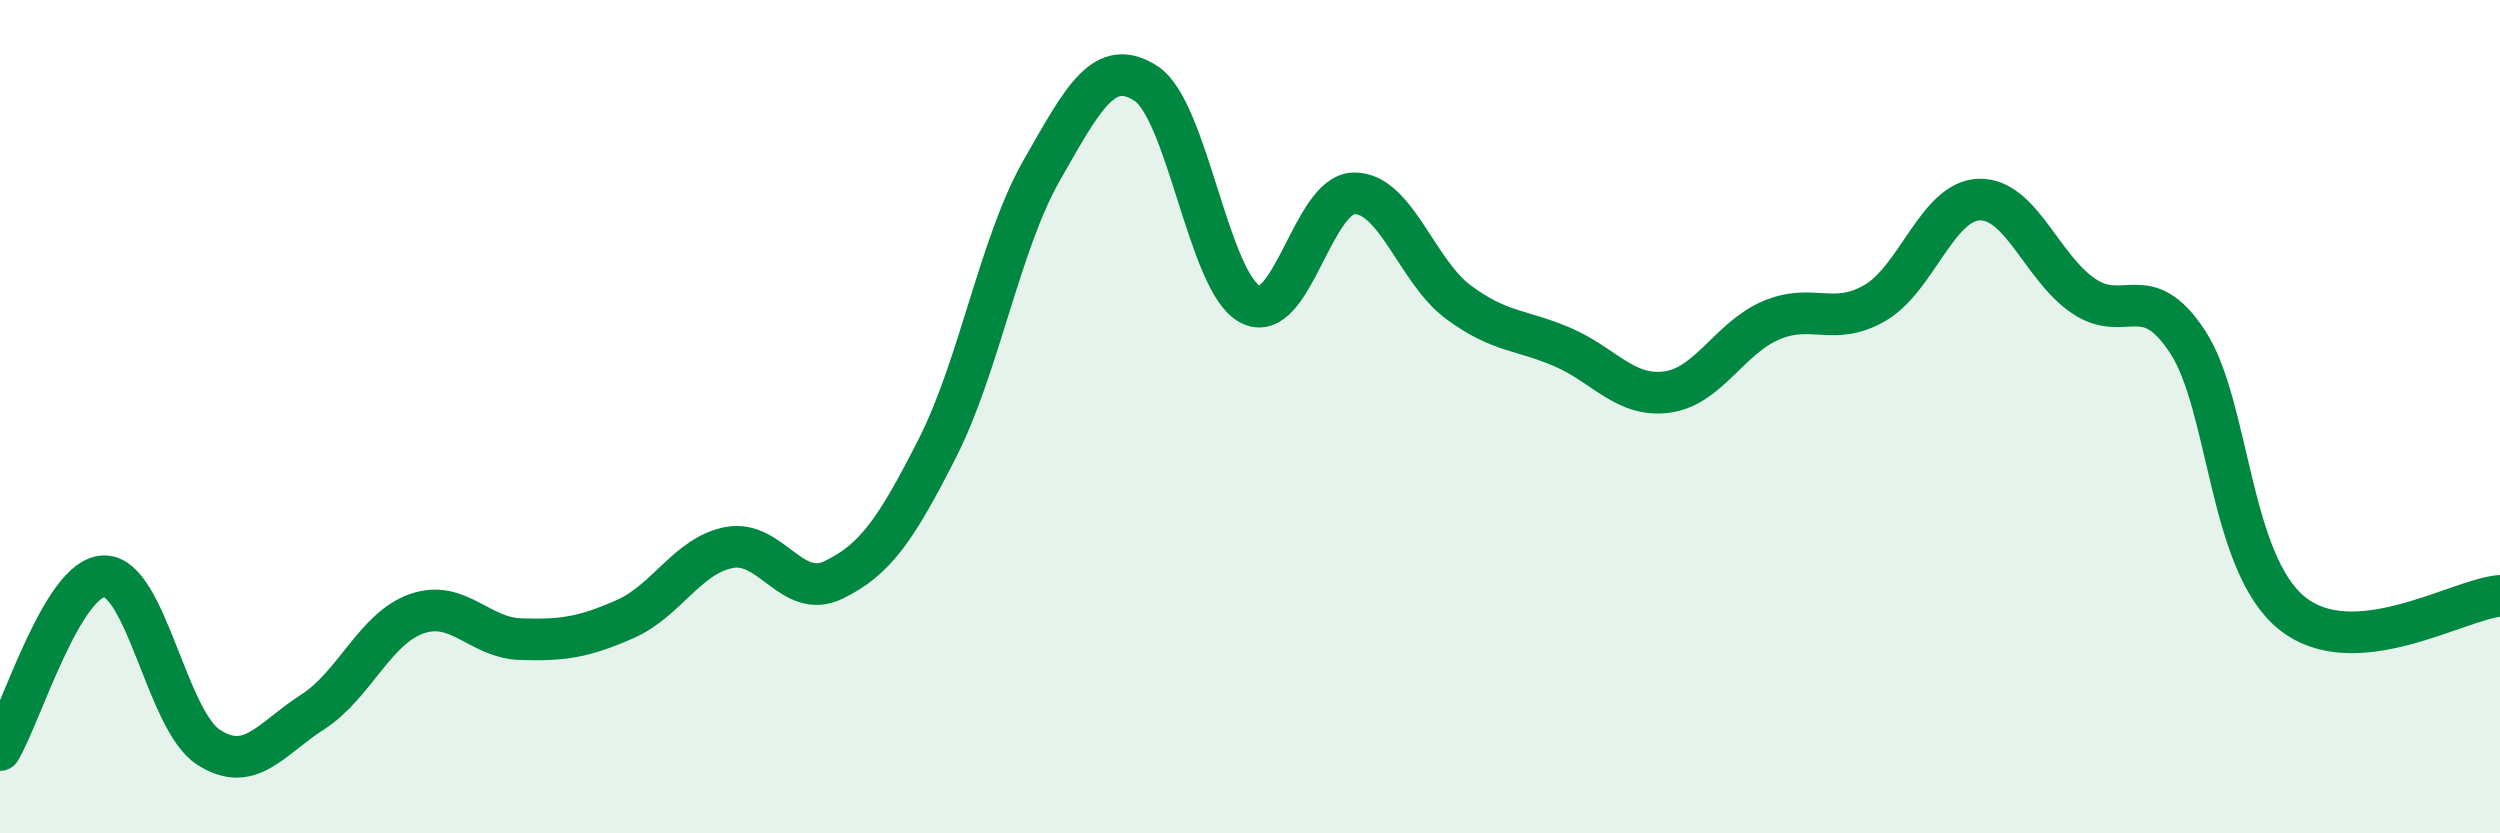
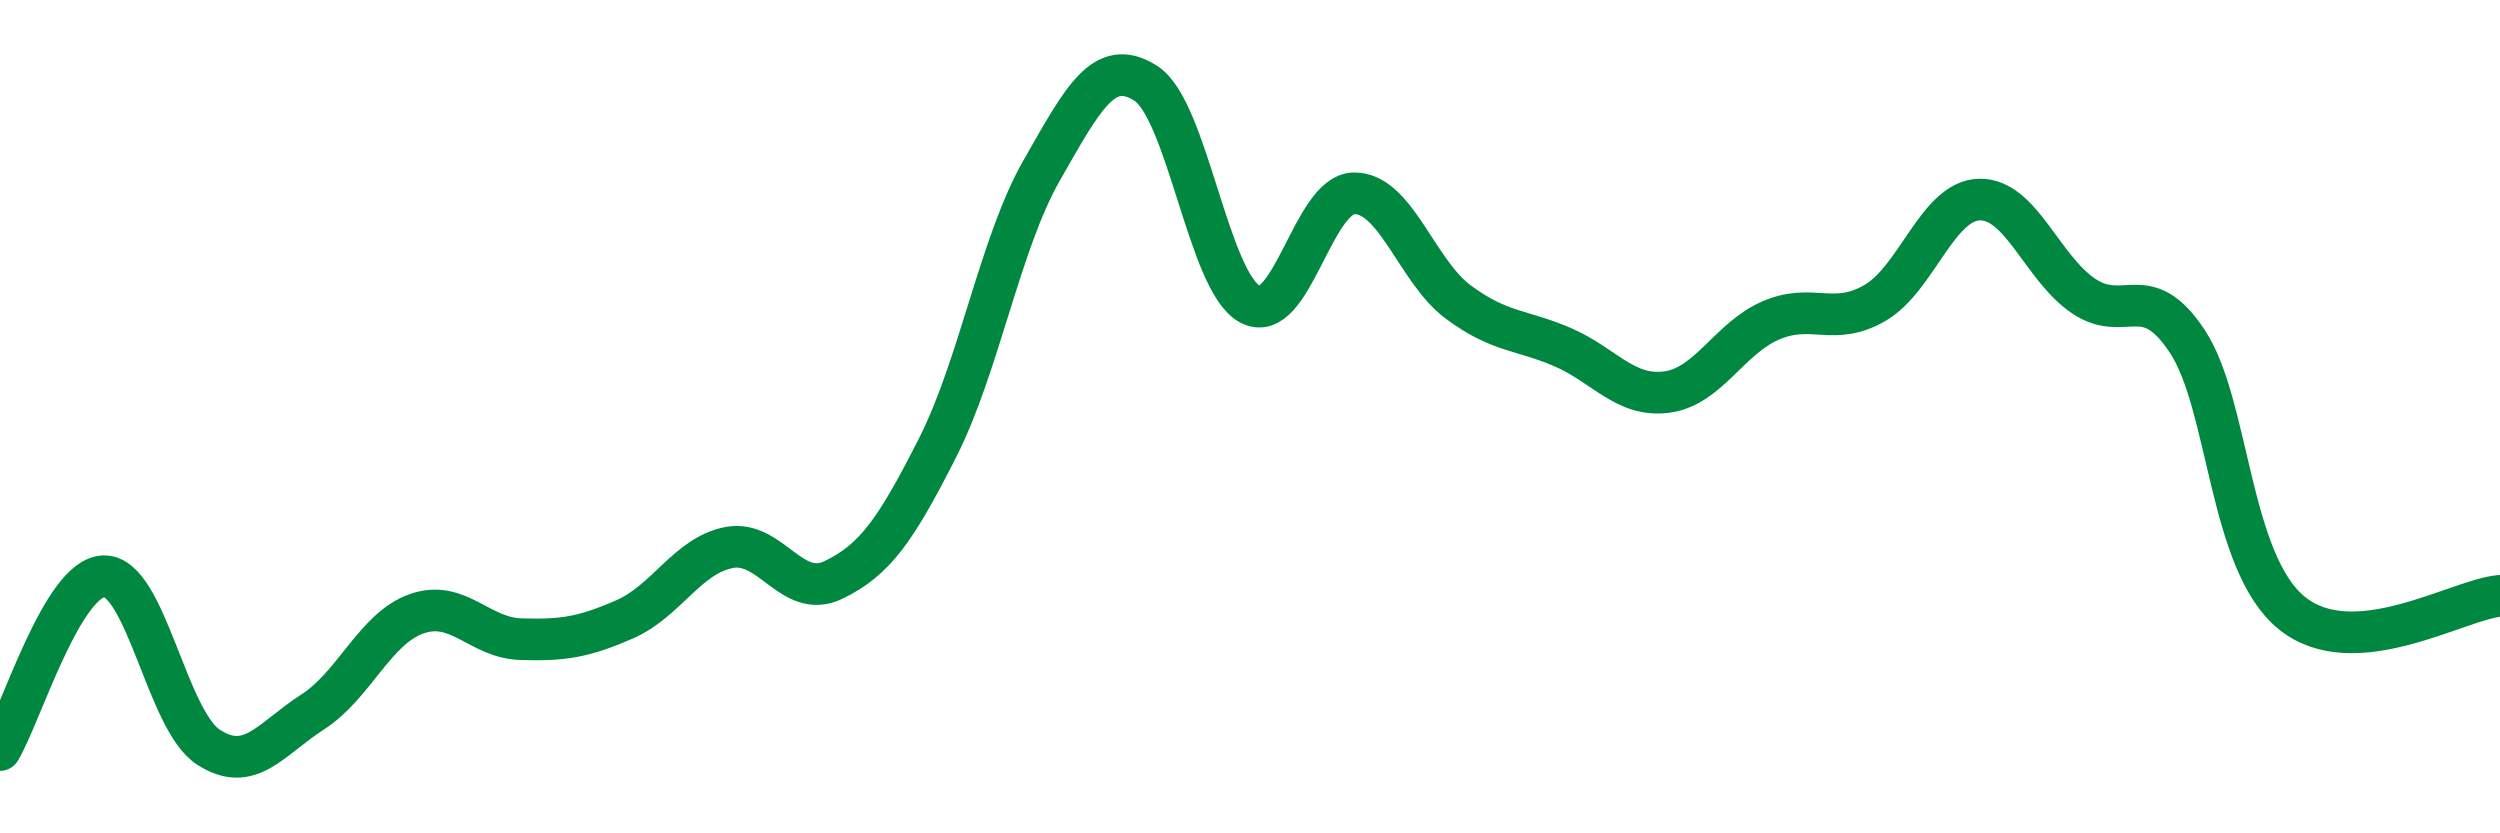
<svg xmlns="http://www.w3.org/2000/svg" width="60" height="20" viewBox="0 0 60 20">
-   <path d="M 0,18 C 0.5,17.17 1.5,13.84 2.5,13.83 C 3.5,13.82 4,17.28 5,17.93 C 6,18.58 6.5,17.73 7.5,17.09 C 8.5,16.45 9,15.08 10,14.73 C 11,14.38 11.5,15.31 12.5,15.34 C 13.5,15.37 14,15.3 15,14.86 C 16,14.42 16.5,13.33 17.5,13.14 C 18.5,12.95 19,14.4 20,13.92 C 21,13.44 21.5,12.72 22.5,10.75 C 23.5,8.78 24,5.84 25,4.09 C 26,2.34 26.5,1.36 27.5,2 C 28.5,2.64 29,6.77 30,7.3 C 31,7.83 31.5,4.65 32.5,4.64 C 33.5,4.63 34,6.51 35,7.25 C 36,7.99 36.5,7.9 37.5,8.33 C 38.5,8.76 39,9.54 40,9.41 C 41,9.28 41.5,8.12 42.5,7.69 C 43.5,7.26 44,7.85 45,7.27 C 46,6.69 46.5,4.82 47.5,4.79 C 48.5,4.76 49,6.42 50,7.1 C 51,7.78 51.5,6.68 52.5,8.2 C 53.5,9.72 53.5,13.49 55,14.71 C 56.5,15.93 59,14.38 60,14.3L60 20L0 20Z" fill="#008740" opacity="0.1" stroke-linecap="round" stroke-linejoin="round" />
  <path d="M 0,18 C 0.5,17.17 1.5,13.84 2.5,13.83 C 3.5,13.82 4,17.28 5,17.93 C 6,18.58 6.5,17.73 7.5,17.09 C 8.5,16.45 9,15.08 10,14.73 C 11,14.38 11.5,15.31 12.5,15.34 C 13.5,15.37 14,15.3 15,14.86 C 16,14.42 16.5,13.33 17.5,13.14 C 18.5,12.95 19,14.4 20,13.92 C 21,13.44 21.5,12.72 22.5,10.75 C 23.5,8.78 24,5.84 25,4.09 C 26,2.34 26.5,1.36 27.5,2 C 28.5,2.64 29,6.77 30,7.3 C 31,7.83 31.5,4.65 32.5,4.64 C 33.5,4.63 34,6.51 35,7.25 C 36,7.99 36.5,7.9 37.5,8.33 C 38.5,8.76 39,9.54 40,9.41 C 41,9.28 41.5,8.12 42.5,7.69 C 43.5,7.26 44,7.85 45,7.27 C 46,6.69 46.5,4.82 47.5,4.79 C 48.5,4.76 49,6.42 50,7.1 C 51,7.78 51.5,6.68 52.5,8.2 C 53.5,9.72 53.5,13.49 55,14.71 C 56.5,15.93 59,14.38 60,14.3" stroke="#008740" stroke-width="1" fill="none" stroke-linecap="round" stroke-linejoin="round" />
</svg>